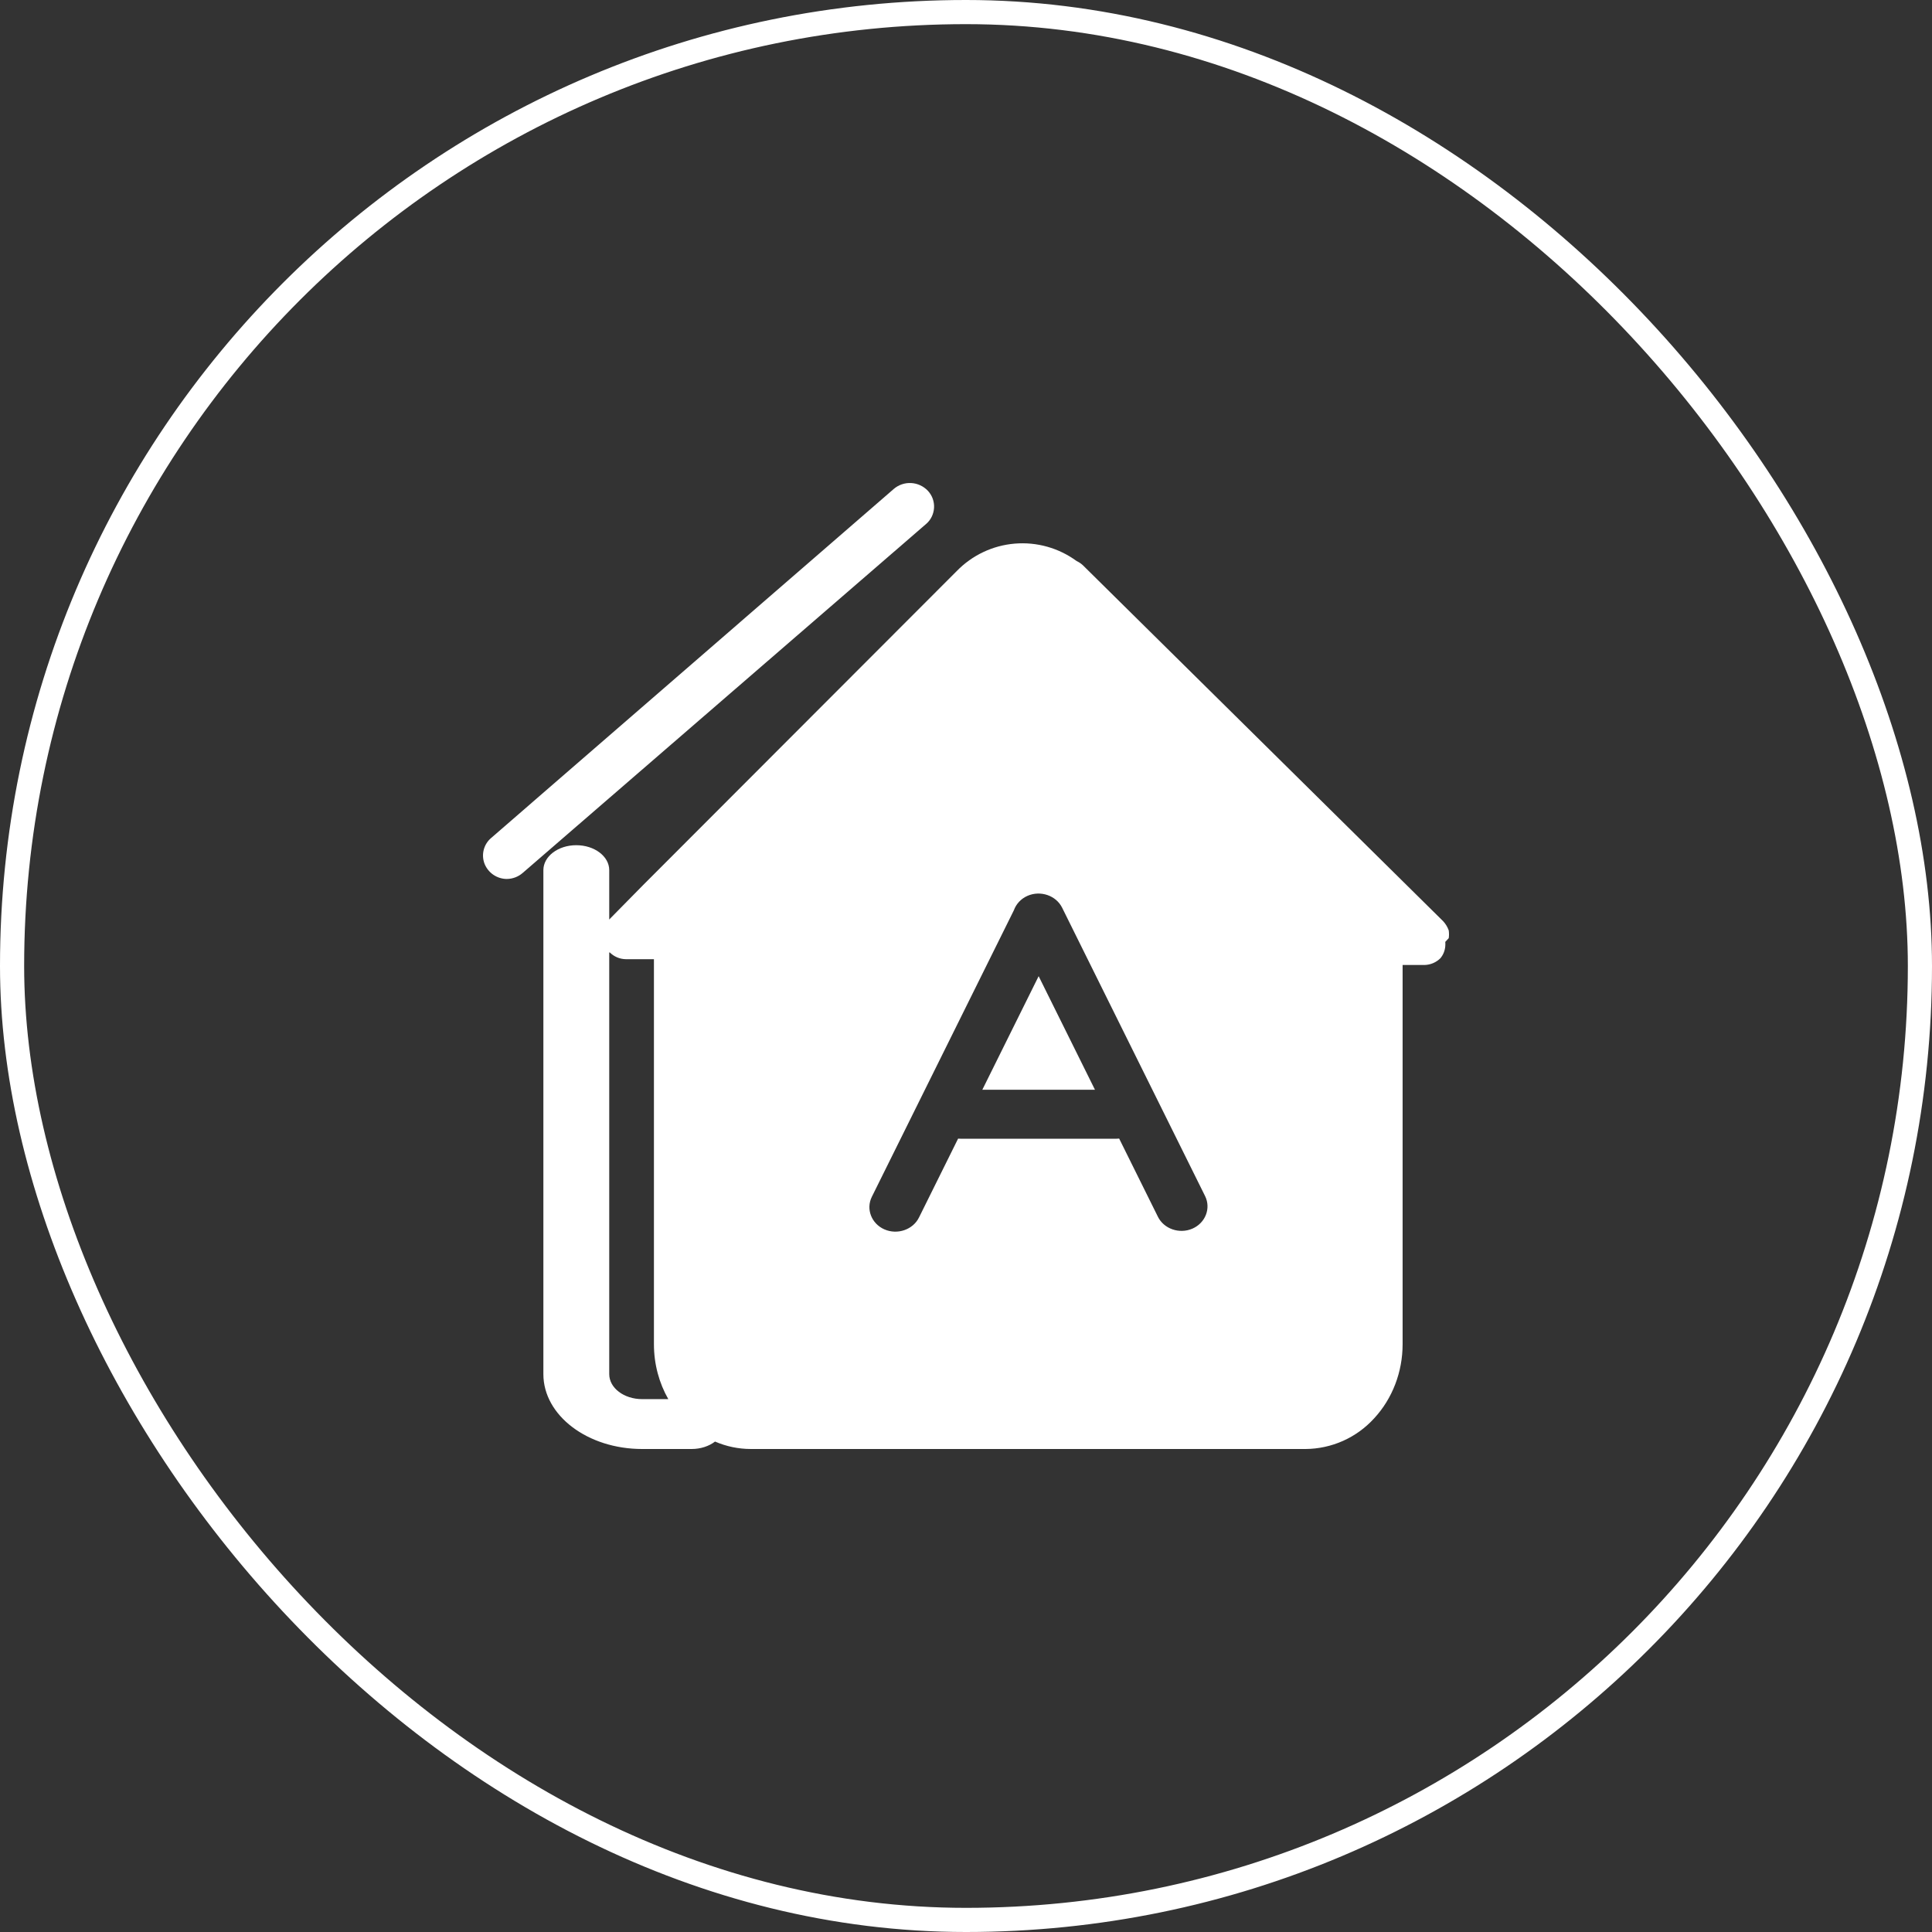
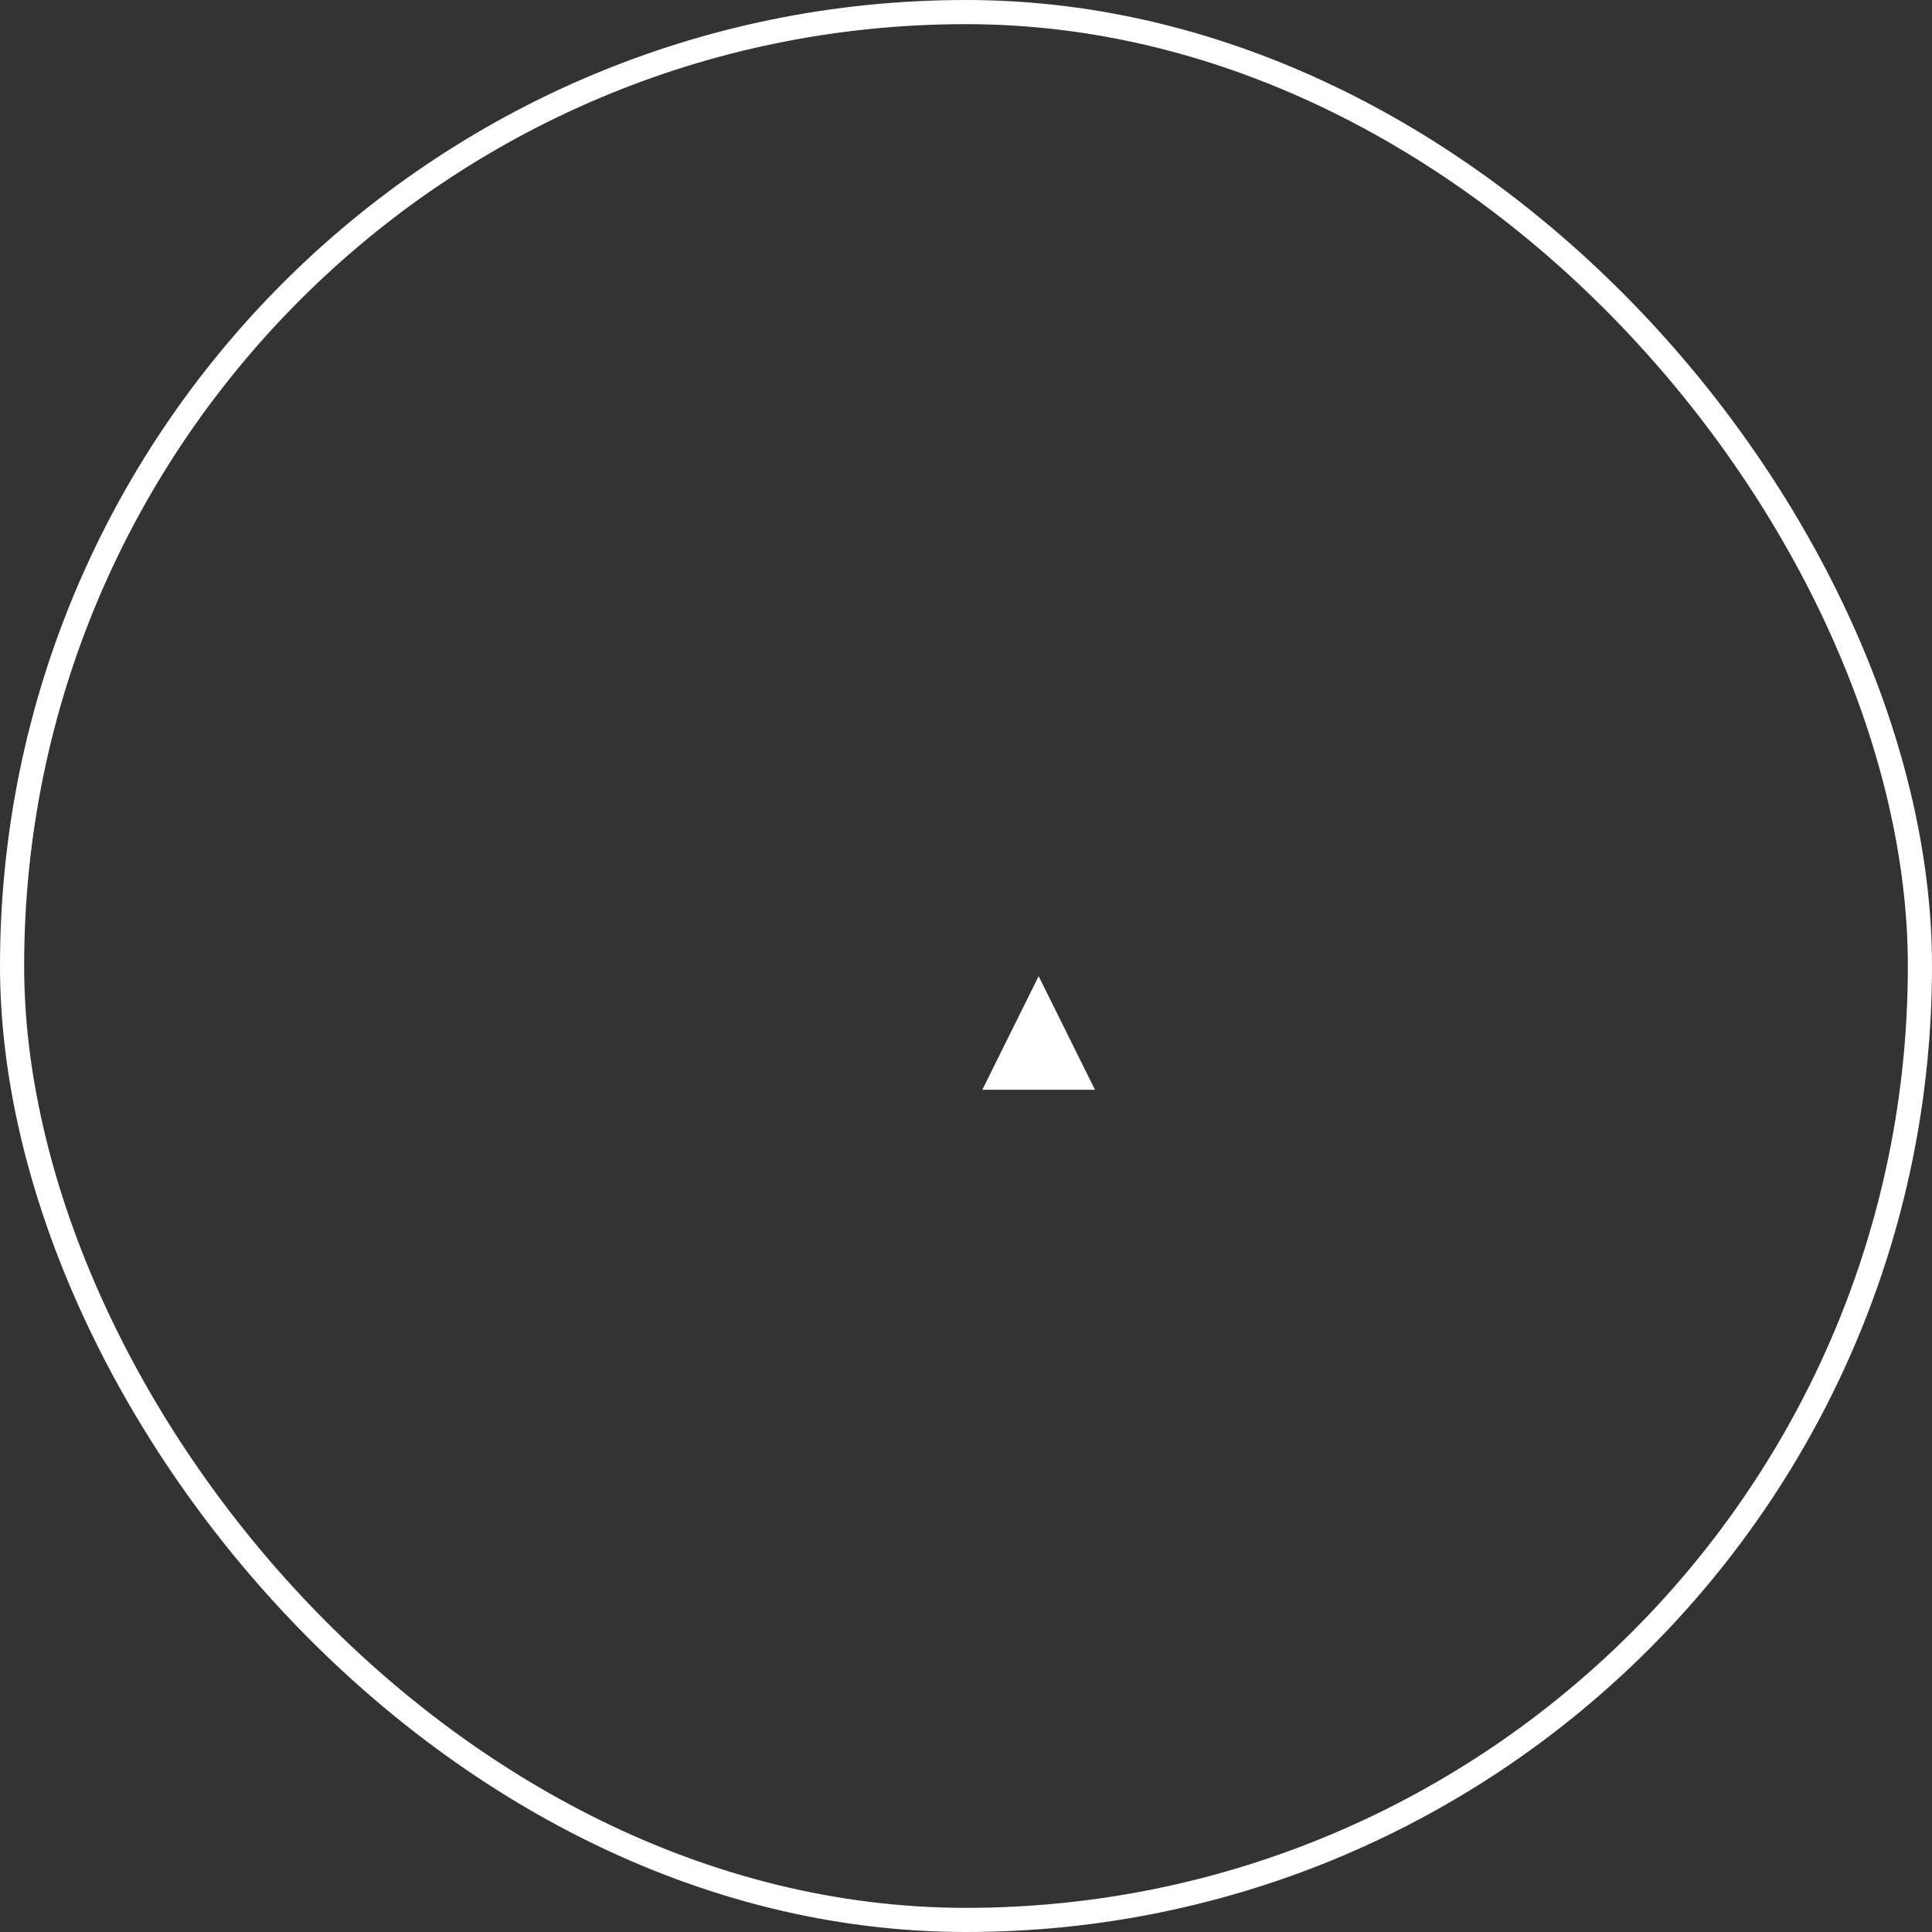
<svg xmlns="http://www.w3.org/2000/svg" width="80" height="80" viewBox="0 0 80 80" fill="none">
  <rect x="0" y="0" width="80" height="80" fill="#333333" stroke="none" />
  <rect x="0.5" y="0.5" width="79" height="79" rx="39.5" stroke="white" />
-   <path d="M20.43 36.223C20.593 36.334 20.787 36.395 20.985 36.396C21.228 36.394 21.462 36.305 21.645 36.145L38.345 21.699C38.443 21.616 38.523 21.513 38.58 21.398C38.636 21.282 38.669 21.157 38.677 21.028C38.684 20.9 38.665 20.771 38.622 20.65C38.578 20.529 38.51 20.418 38.423 20.324C38.242 20.132 37.994 20.016 37.731 20.002C37.467 19.987 37.208 20.075 37.008 20.247L20.327 34.708C20.179 34.836 20.075 35.007 20.028 35.198C19.981 35.388 19.994 35.588 20.065 35.77C20.139 35.954 20.266 36.112 20.43 36.223Z" fill="white" />
  <path d="M43.008 40.421L40.676 45.124H45.34L43.008 40.421Z" fill="white" />
-   <path fill-rule="evenodd" clip-rule="evenodd" d="M26.59 60H28.637C29.017 60 29.36 59.882 29.608 59.692C30.068 59.891 30.57 60 31.096 60H54.061C54.596 59.996 55.125 59.881 55.614 59.663C56.103 59.444 56.541 59.126 56.901 58.73C57.656 57.915 58.079 56.812 58.079 55.662V39.958H58.984C59.233 39.953 59.47 39.852 59.646 39.676C59.763 39.534 59.833 39.359 59.846 39.176C59.851 39.118 59.851 39.059 59.846 39.001L59.986 38.851H59.989C60.004 38.743 60.004 38.634 59.989 38.526C59.937 38.38 59.855 38.247 59.749 38.136L44.841 23.407C44.764 23.335 44.677 23.276 44.581 23.232C43.843 22.69 42.934 22.434 42.022 22.51C41.11 22.585 40.257 22.988 39.618 23.645L26.618 36.661L25.253 38.048C25.244 38.057 25.236 38.066 25.227 38.076V36.031C25.227 35.461 24.617 34.998 23.862 34.998C23.11 34.998 22.5 35.461 22.5 36.031V56.9C22.5 58.612 24.332 60 26.59 60ZM25.227 39.438H25.25C25.427 39.614 25.664 39.714 25.913 39.718H27.078V55.662C27.078 56.495 27.296 57.274 27.673 57.935H26.59C25.837 57.935 25.227 57.472 25.227 56.9V39.438ZM43.98 37.585L49.9 49.527C50.15 50.032 49.916 50.638 49.378 50.874C48.841 51.109 48.197 50.889 47.947 50.384L46.342 47.146C46.306 47.15 46.269 47.152 46.233 47.152H39.767C39.736 47.152 39.704 47.15 39.673 47.148L38.053 50.415C37.803 50.92 37.159 51.141 36.622 50.906C36.084 50.67 35.85 50.064 36.1 49.559L41.983 37.691C42.074 37.437 42.27 37.216 42.548 37.094C43.085 36.859 43.729 37.08 43.98 37.585Z" fill="white" />
</svg>